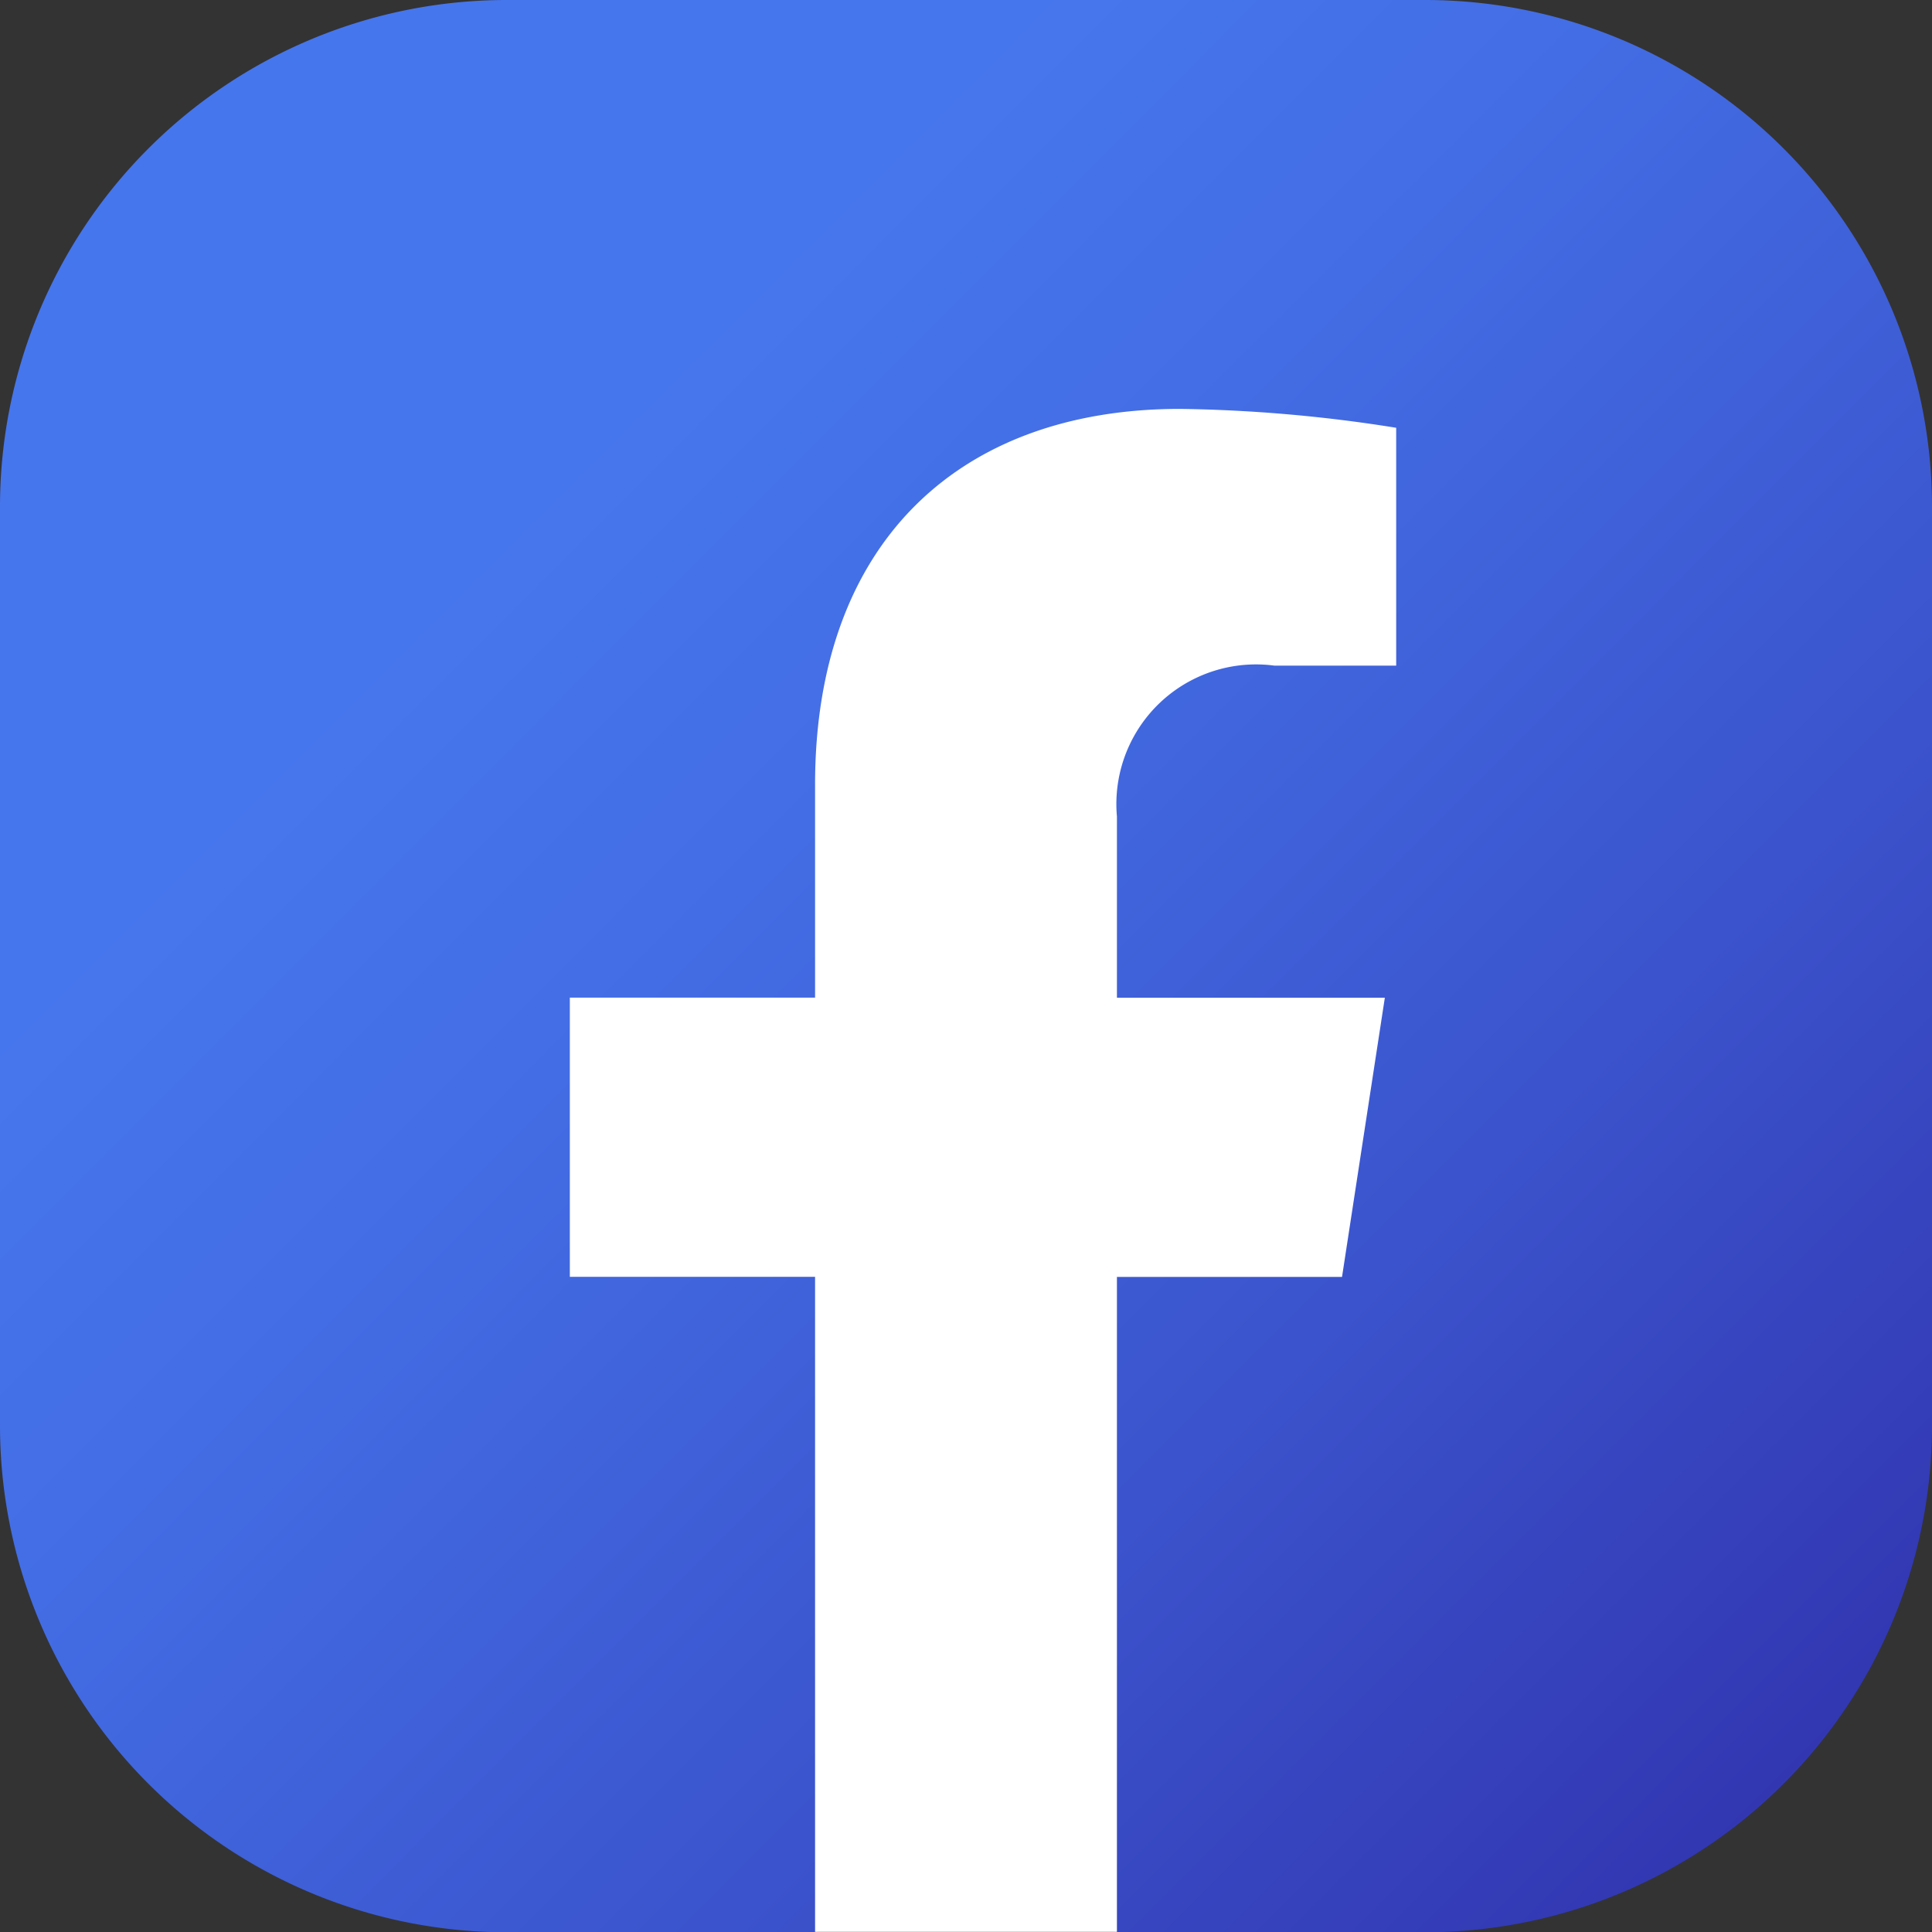
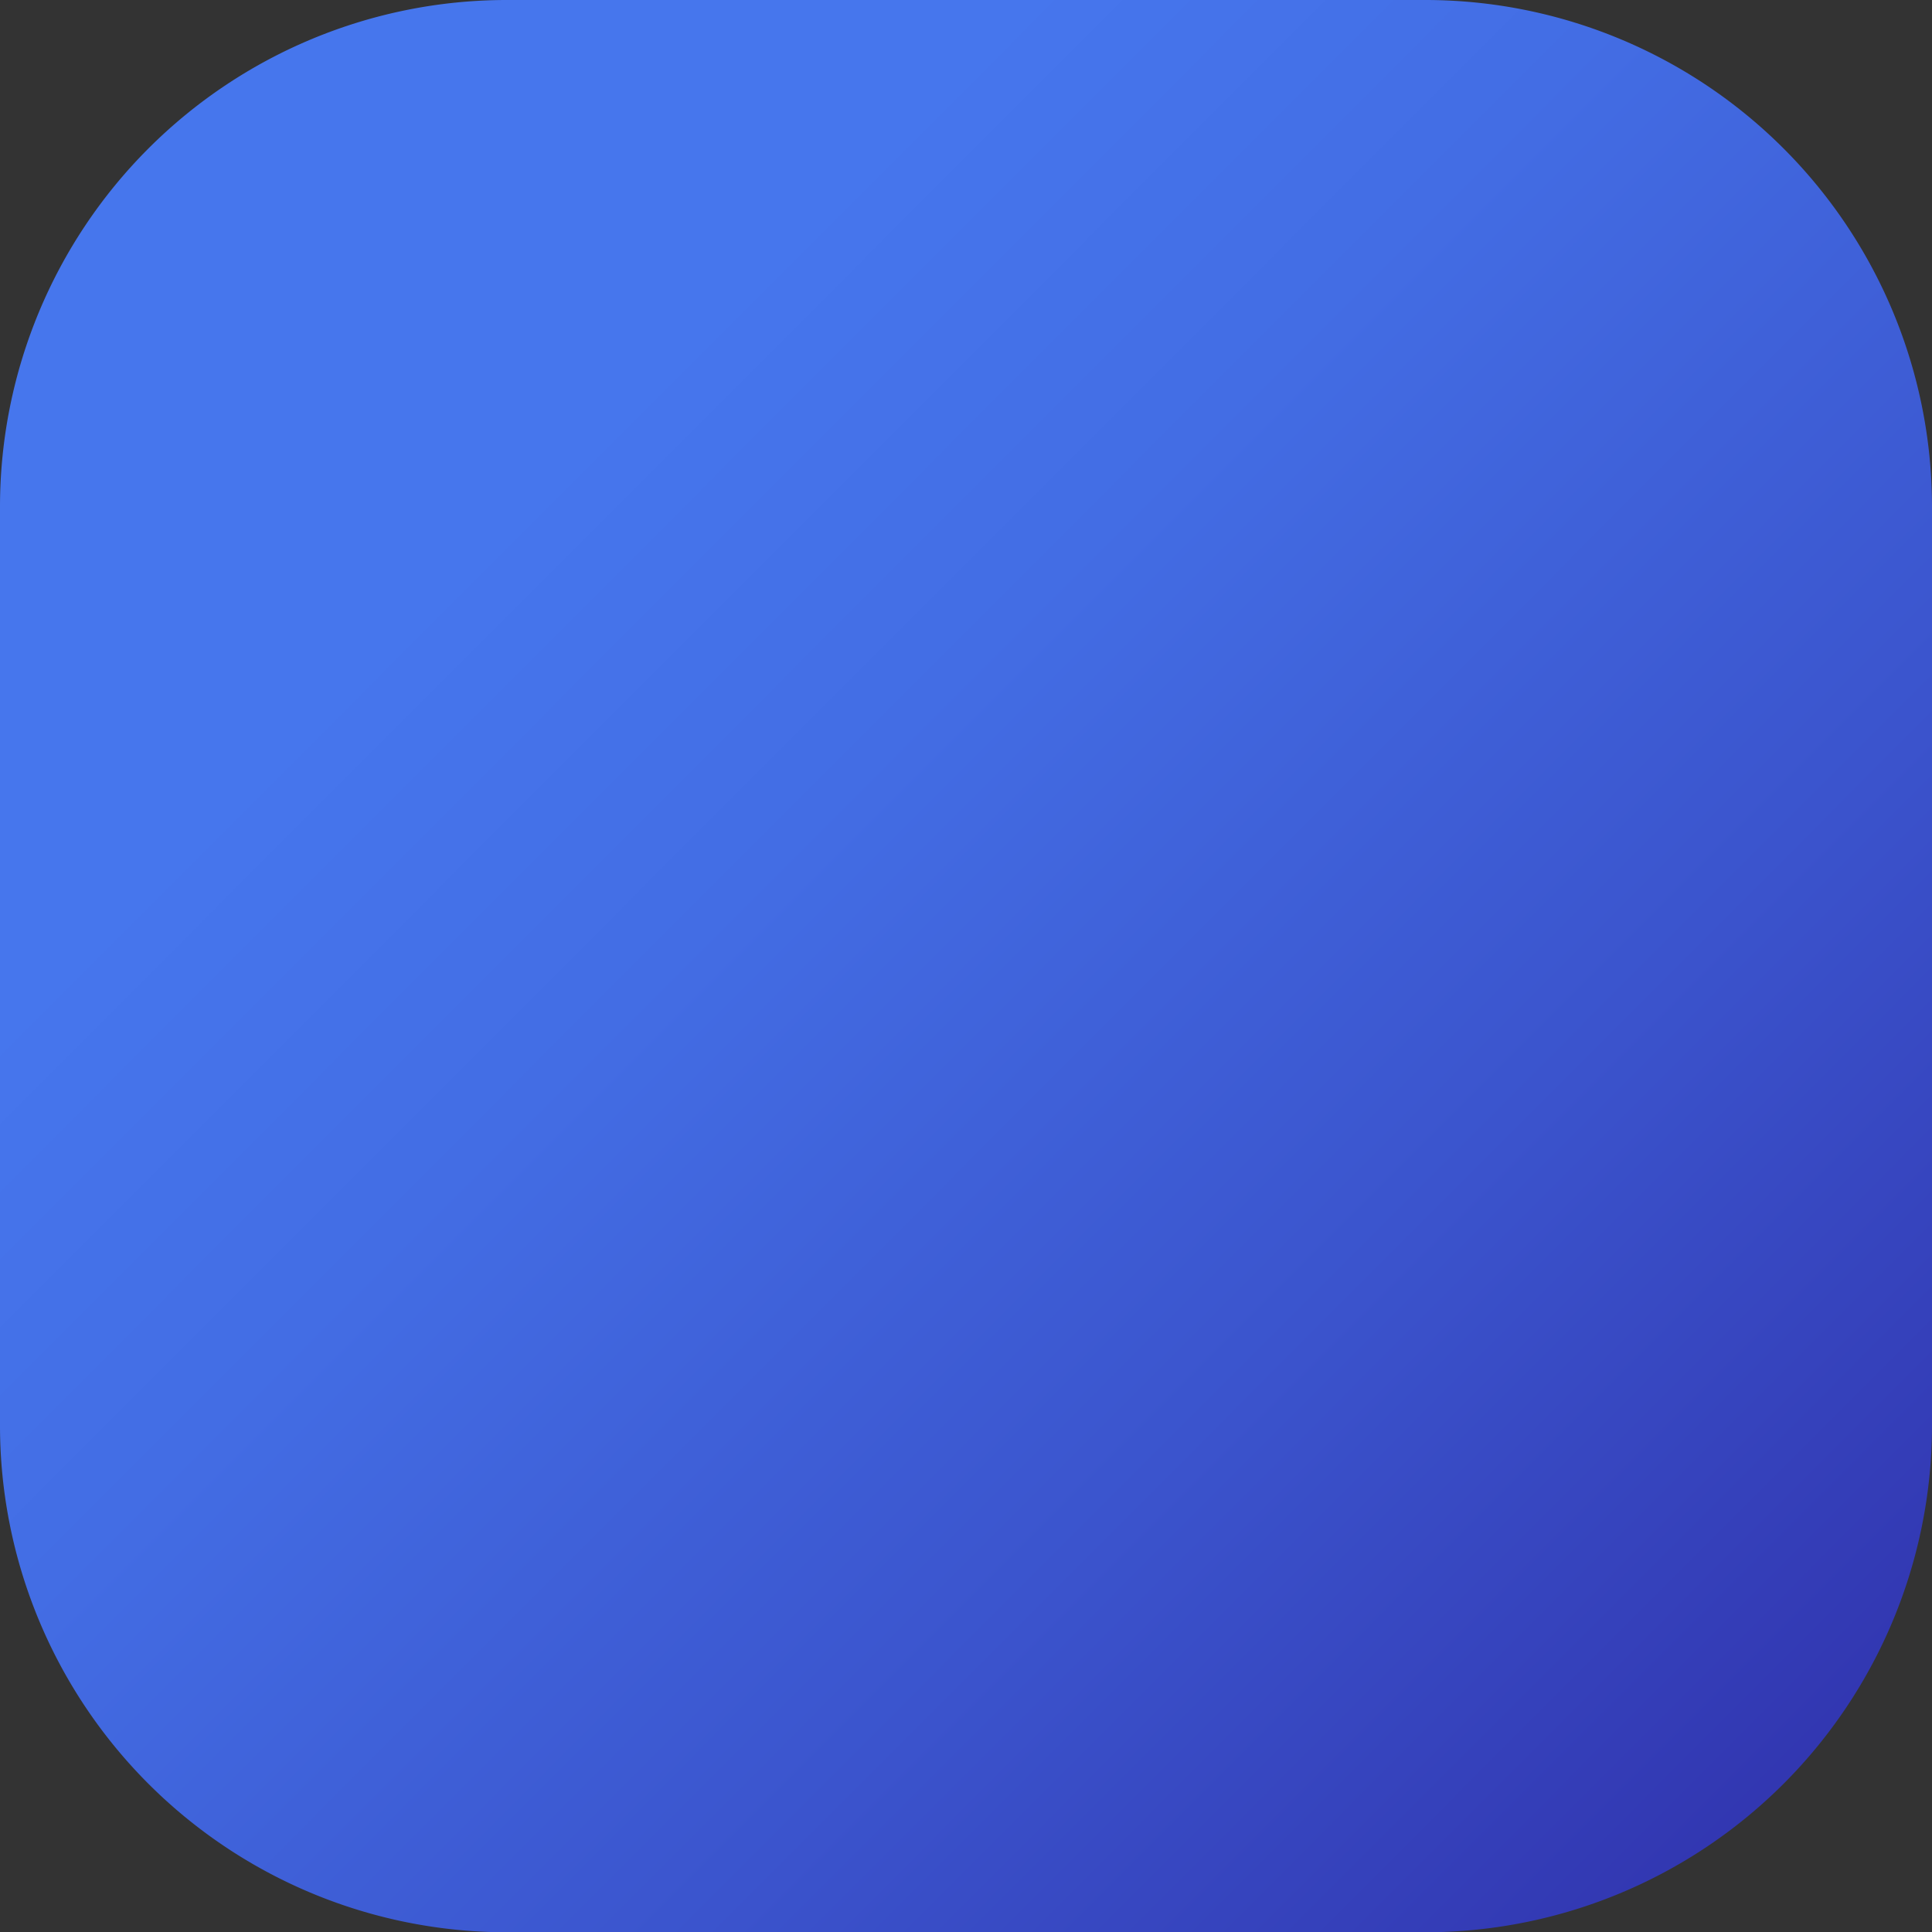
<svg xmlns="http://www.w3.org/2000/svg" width="29.243" height="29.243" viewBox="0 0 29.243 29.243">
  <rect x="0" y="0" width="29.243" height="29.243" fill="#333333" stroke="none" />
  <defs>
    <linearGradient id="linear-gradient" x1="4.912" y1="-4.385" x2="5.759" y2="-3.539" gradientUnits="objectBoundingBox">
      <stop offset="0" stop-color="#4676ed" />
      <stop offset="0.185" stop-color="#436de4" />
      <stop offset="0.487" stop-color="#3b54cd" />
      <stop offset="0.865" stop-color="#2f2da8" />
      <stop offset="1" stop-color="#2b1e99" />
    </linearGradient>
  </defs>
  <g id="Group_48" data-name="Group 48" transform="translate(-34.717 -59.103)">
-     <path id="Path_158" data-name="Path 158" d="M34.717,80.7V66.752a7.672,7.672,0,0,1,7.65-7.649H56.31a7.672,7.672,0,0,1,7.65,7.649V80.7a7.672,7.672,0,0,1-7.65,7.65H51.623l-2.455-.6-2.114.6H42.367A7.672,7.672,0,0,1,34.717,80.7Z" fill="url(#linear-gradient)" />
+     <path id="Path_158" data-name="Path 158" d="M34.717,80.7V66.752a7.672,7.672,0,0,1,7.65-7.649H56.31a7.672,7.672,0,0,1,7.65,7.649V80.7a7.672,7.672,0,0,1-7.65,7.65H51.623H42.367A7.672,7.672,0,0,1,34.717,80.7Z" fill="url(#linear-gradient)" />
    <g id="Group_47" data-name="Group 47">
-       <path id="Path_159" data-name="Path 159" d="M55.03,78.431l.648-4.226H51.623V71.462a2.114,2.114,0,0,1,2.383-2.284H55.85v-3.6a22.466,22.466,0,0,0-3.273-.286c-3.34,0-5.523,2.025-5.523,5.689v3.222H43.342v4.226h3.712v9.915h4.569V78.431Z" fill="#fff" />
-     </g>
+       </g>
  </g>
</svg>